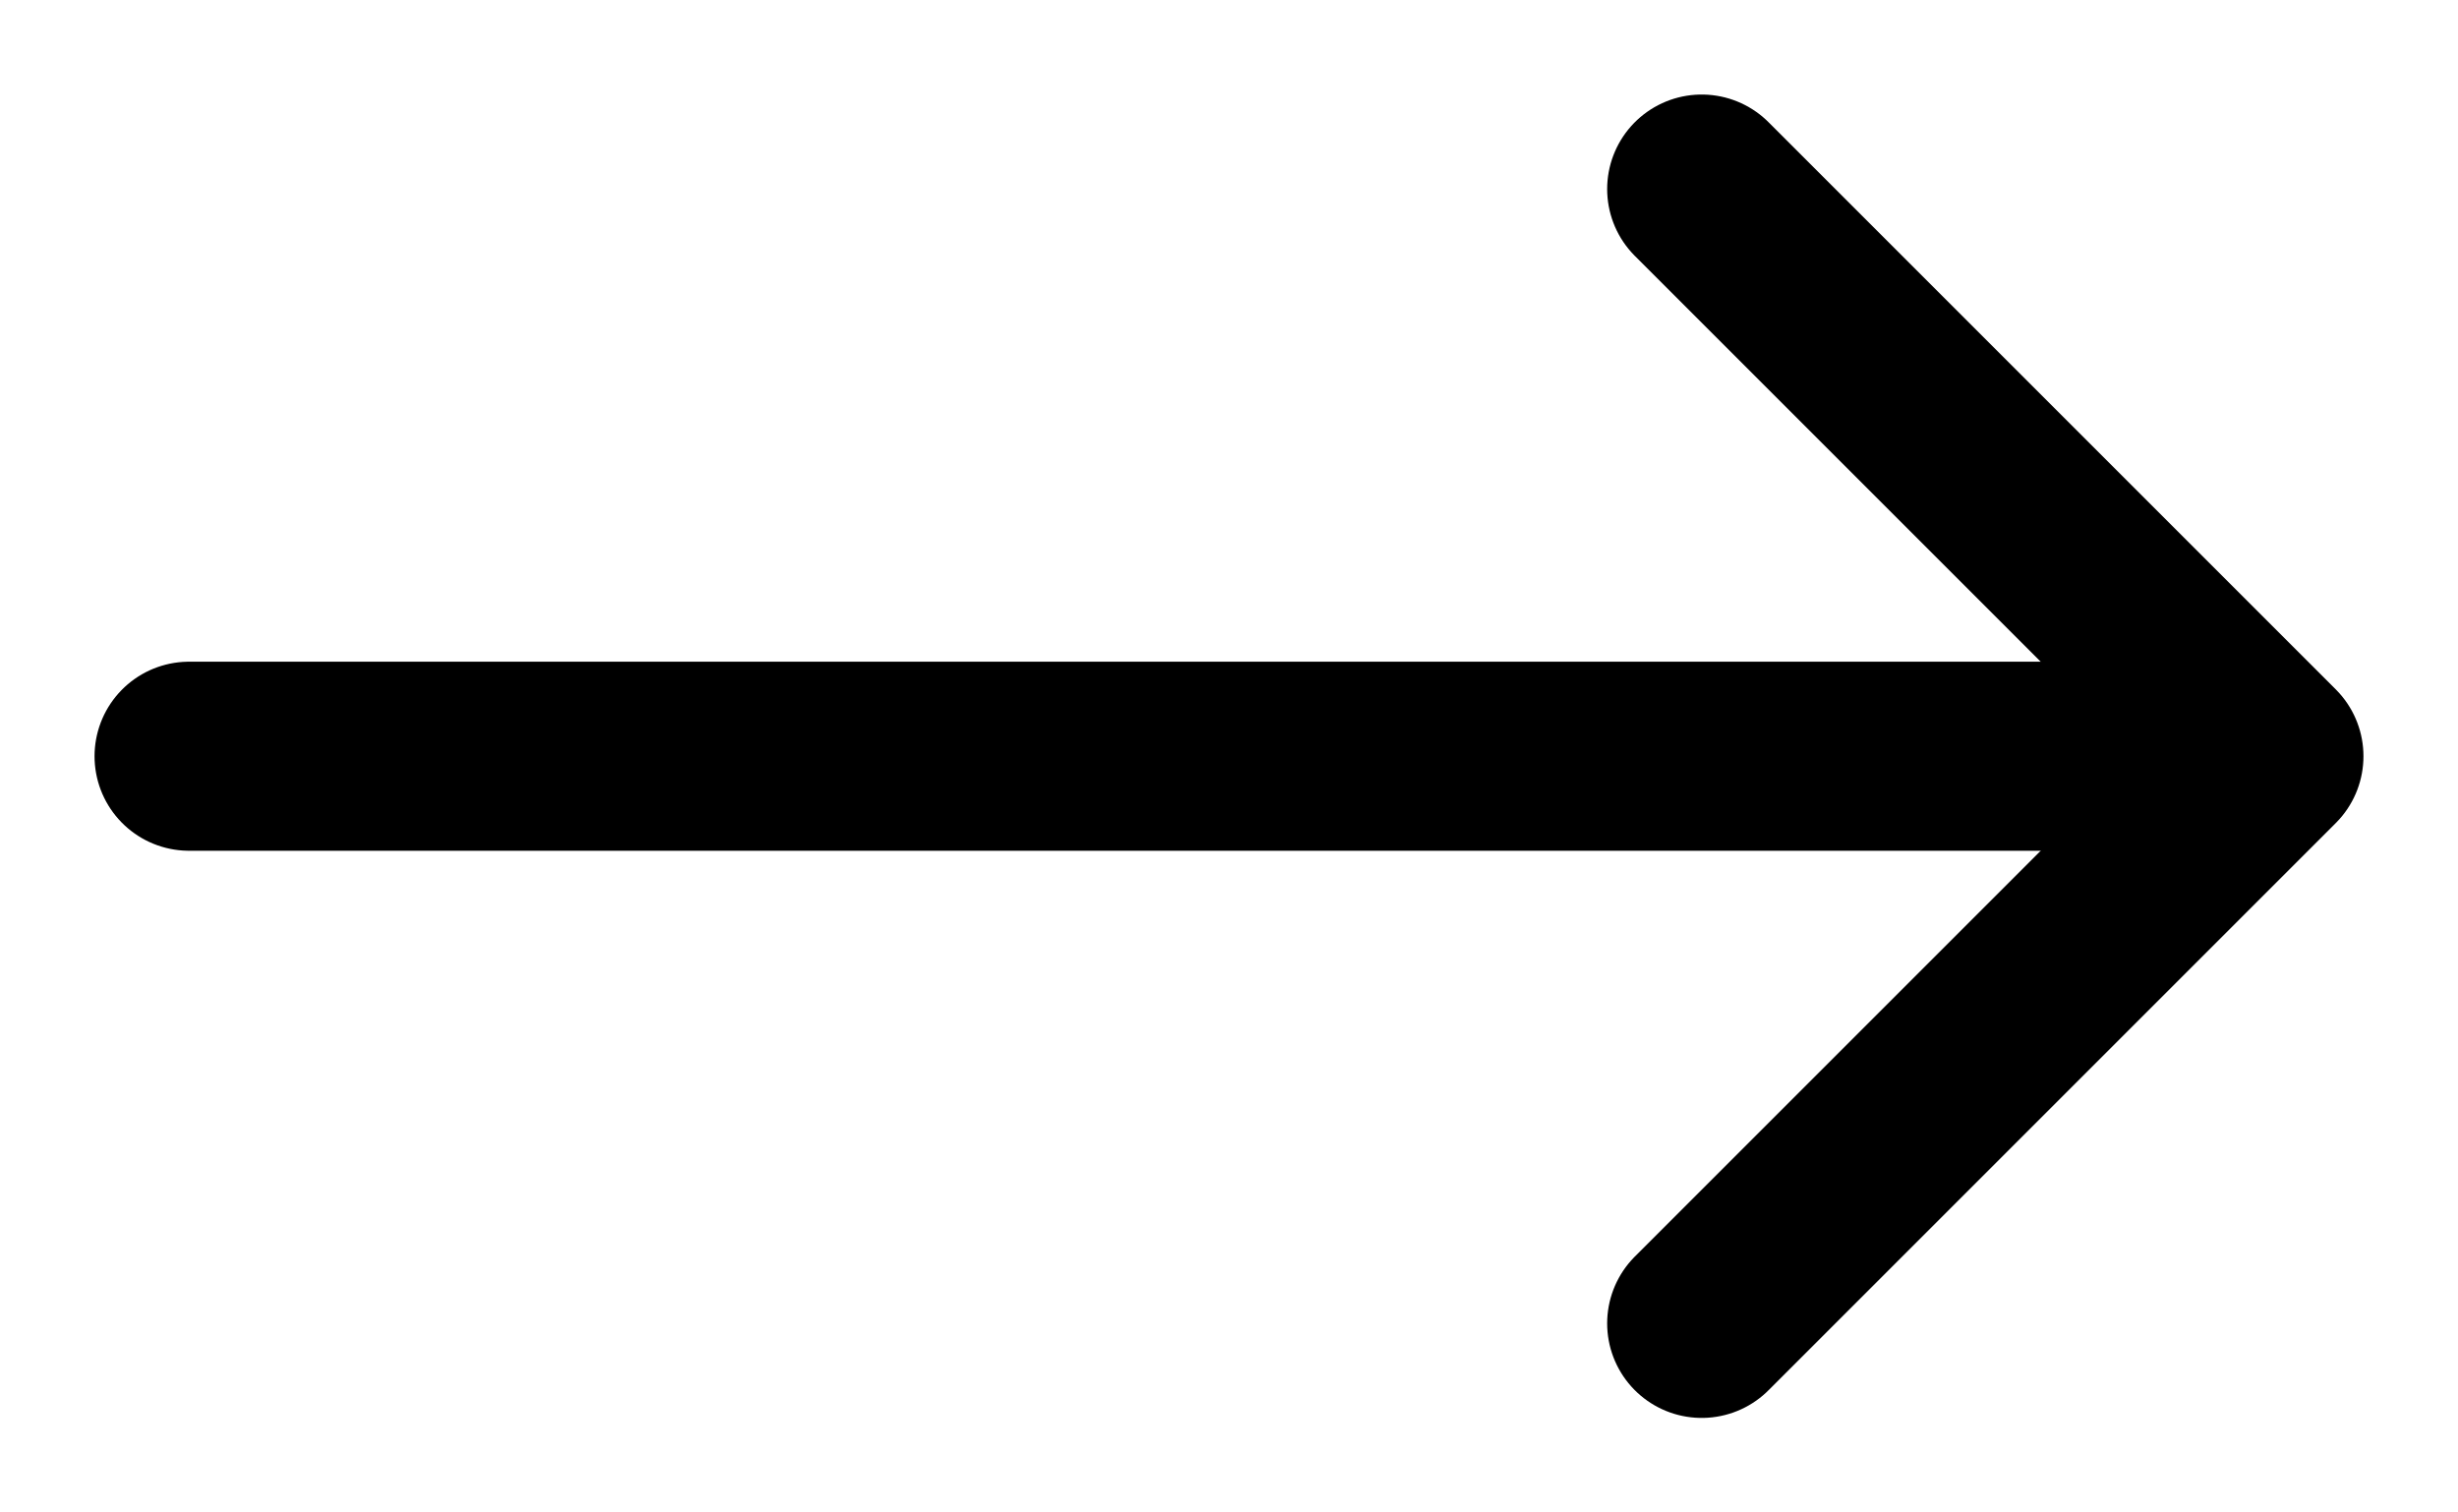
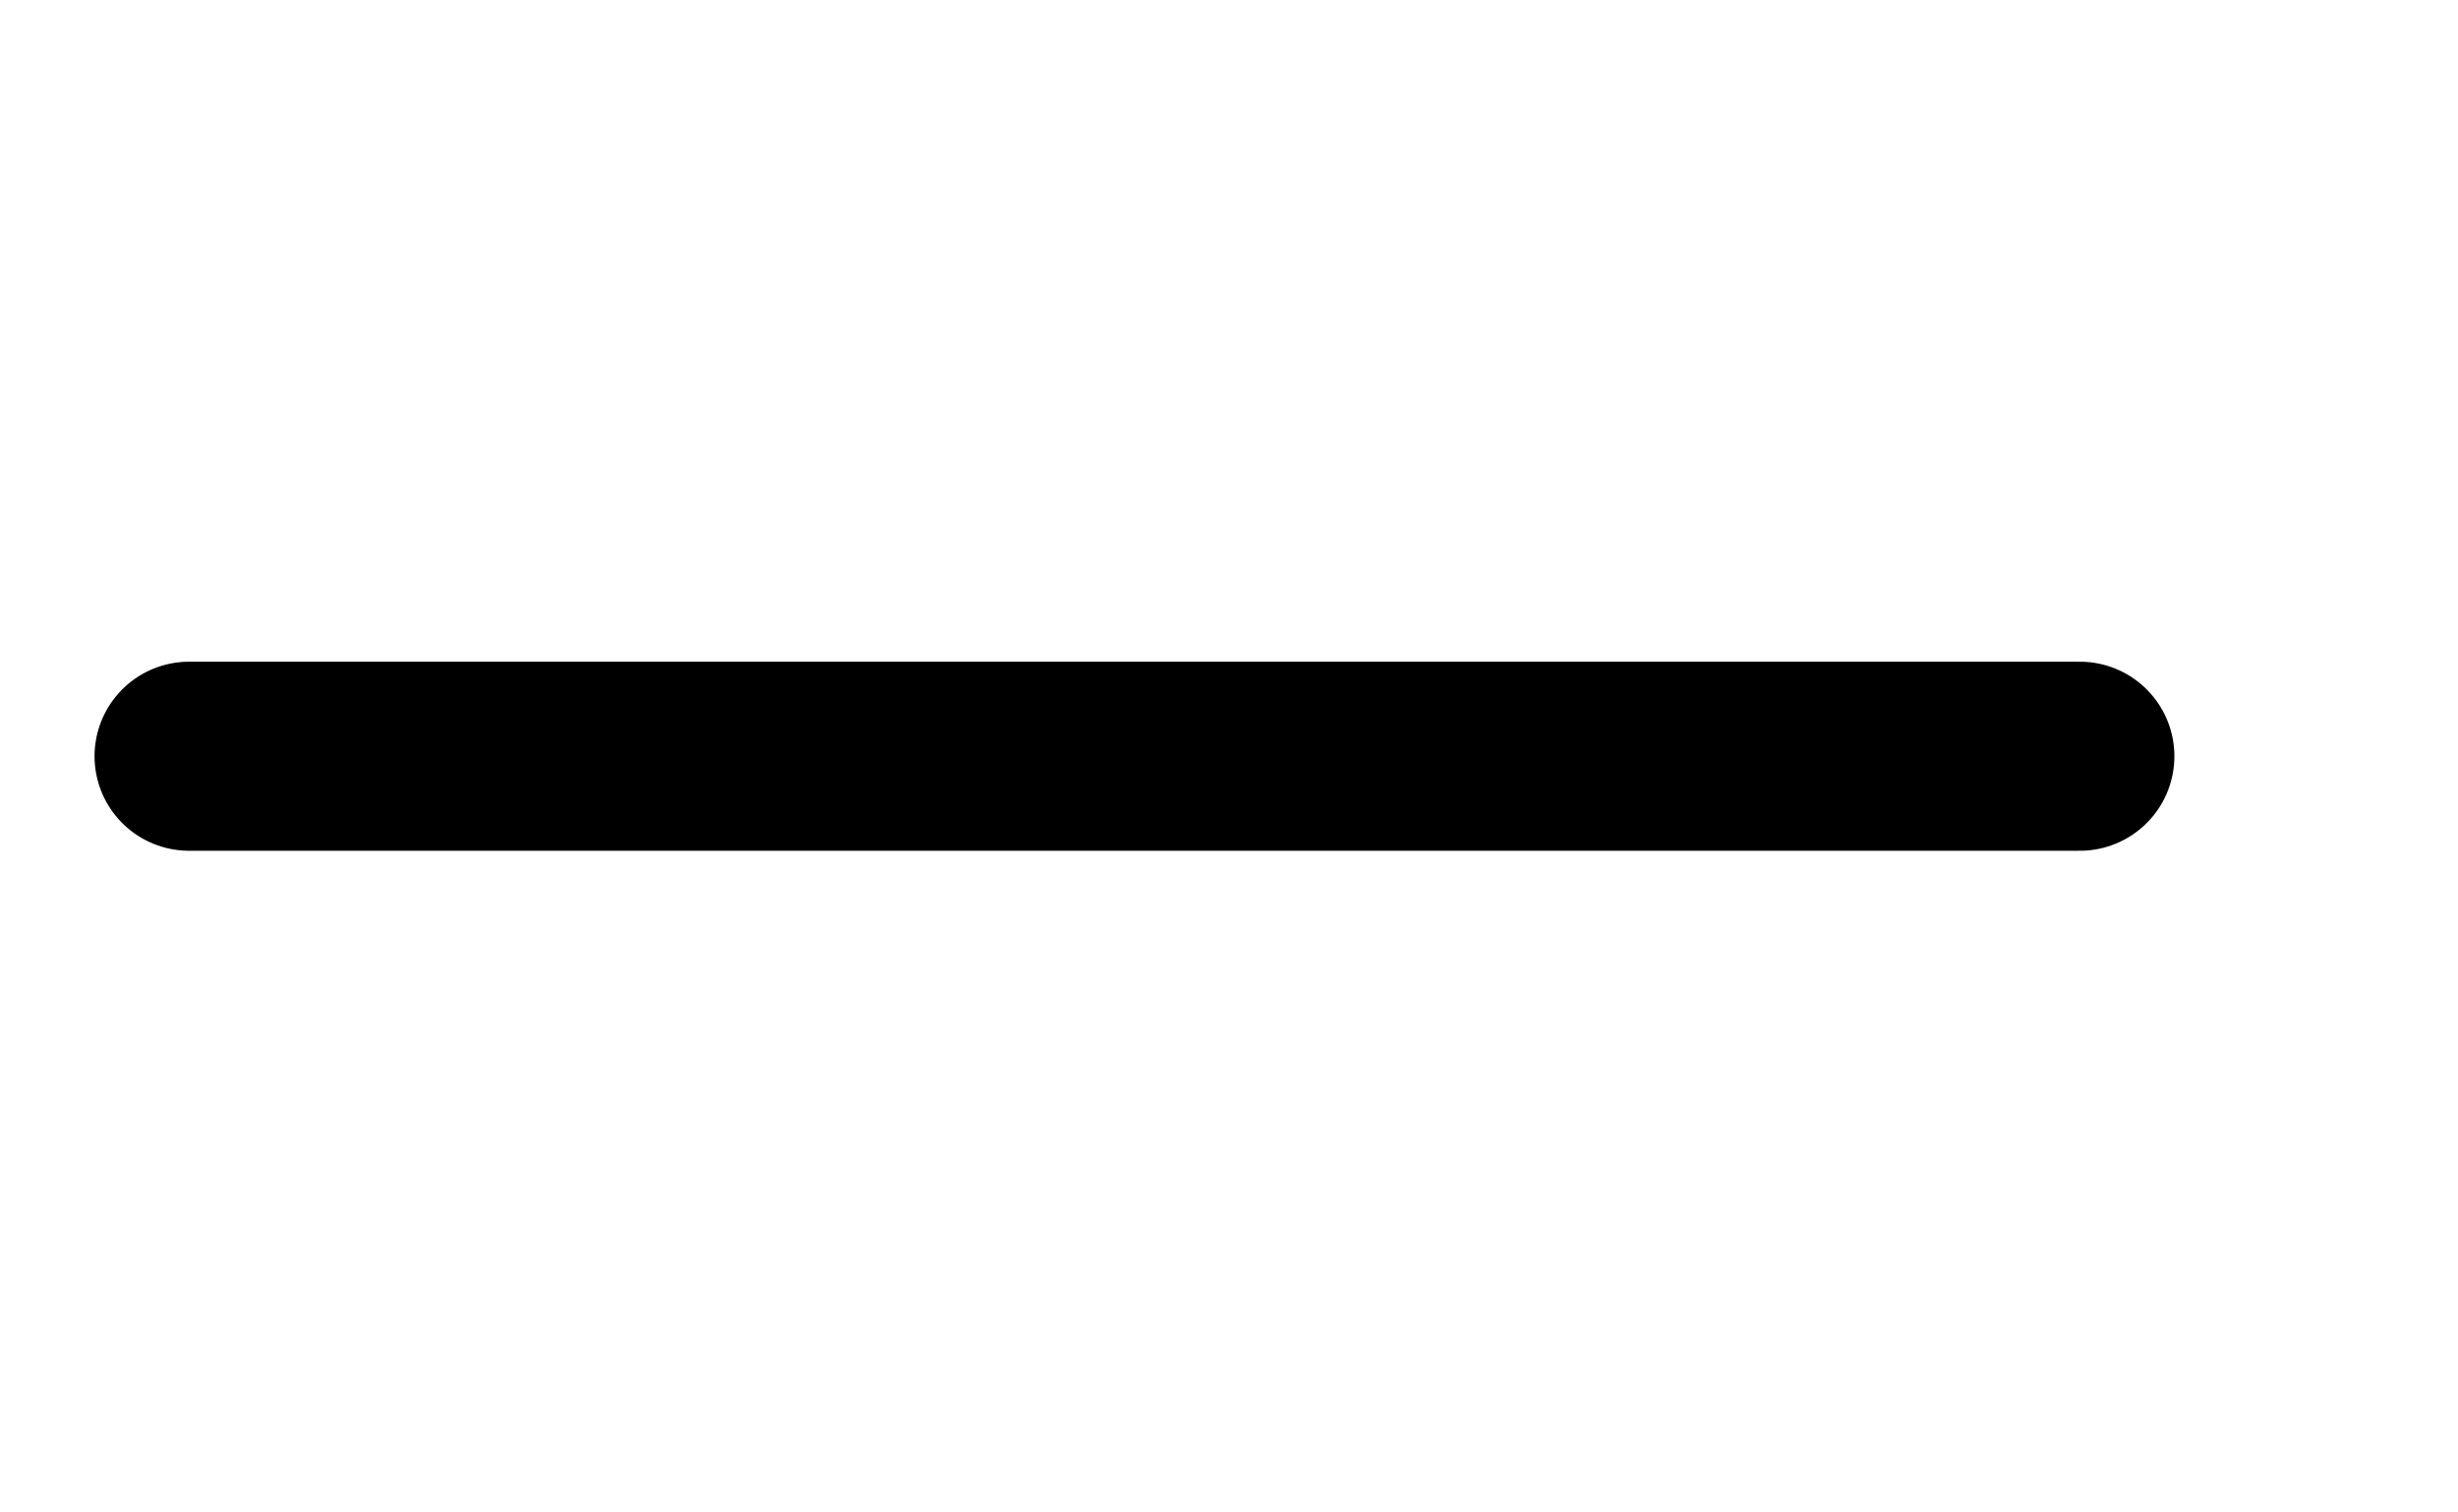
<svg xmlns="http://www.w3.org/2000/svg" width="13px" height="8px" viewBox="0 0 13 8" version="1.1">
  <title>Group 2 Copy</title>
  <g id="Design" stroke="none" stroke-width="1" fill="none" fill-rule="evenodd" stroke-linecap="round">
    <g id="Page---Locaties" transform="translate(-243, -890)" stroke="#000000">
      <g id="Group-2-Copy" transform="translate(249.5, 894) rotate(-180) translate(-249.5, -894)translate(244, 891)">
        <line x1="11" y1="3" x2="1" y2="3" id="Line-7-Copy-4" />
-         <polyline id="Shape-Copy-2" stroke-linejoin="round" transform="translate(1.5, 3) rotate(-180) translate(-1.5, -3)" points="-1.20872639e-13 0 3 3 -1.20872639e-13 6" />
      </g>
    </g>
  </g>
</svg>